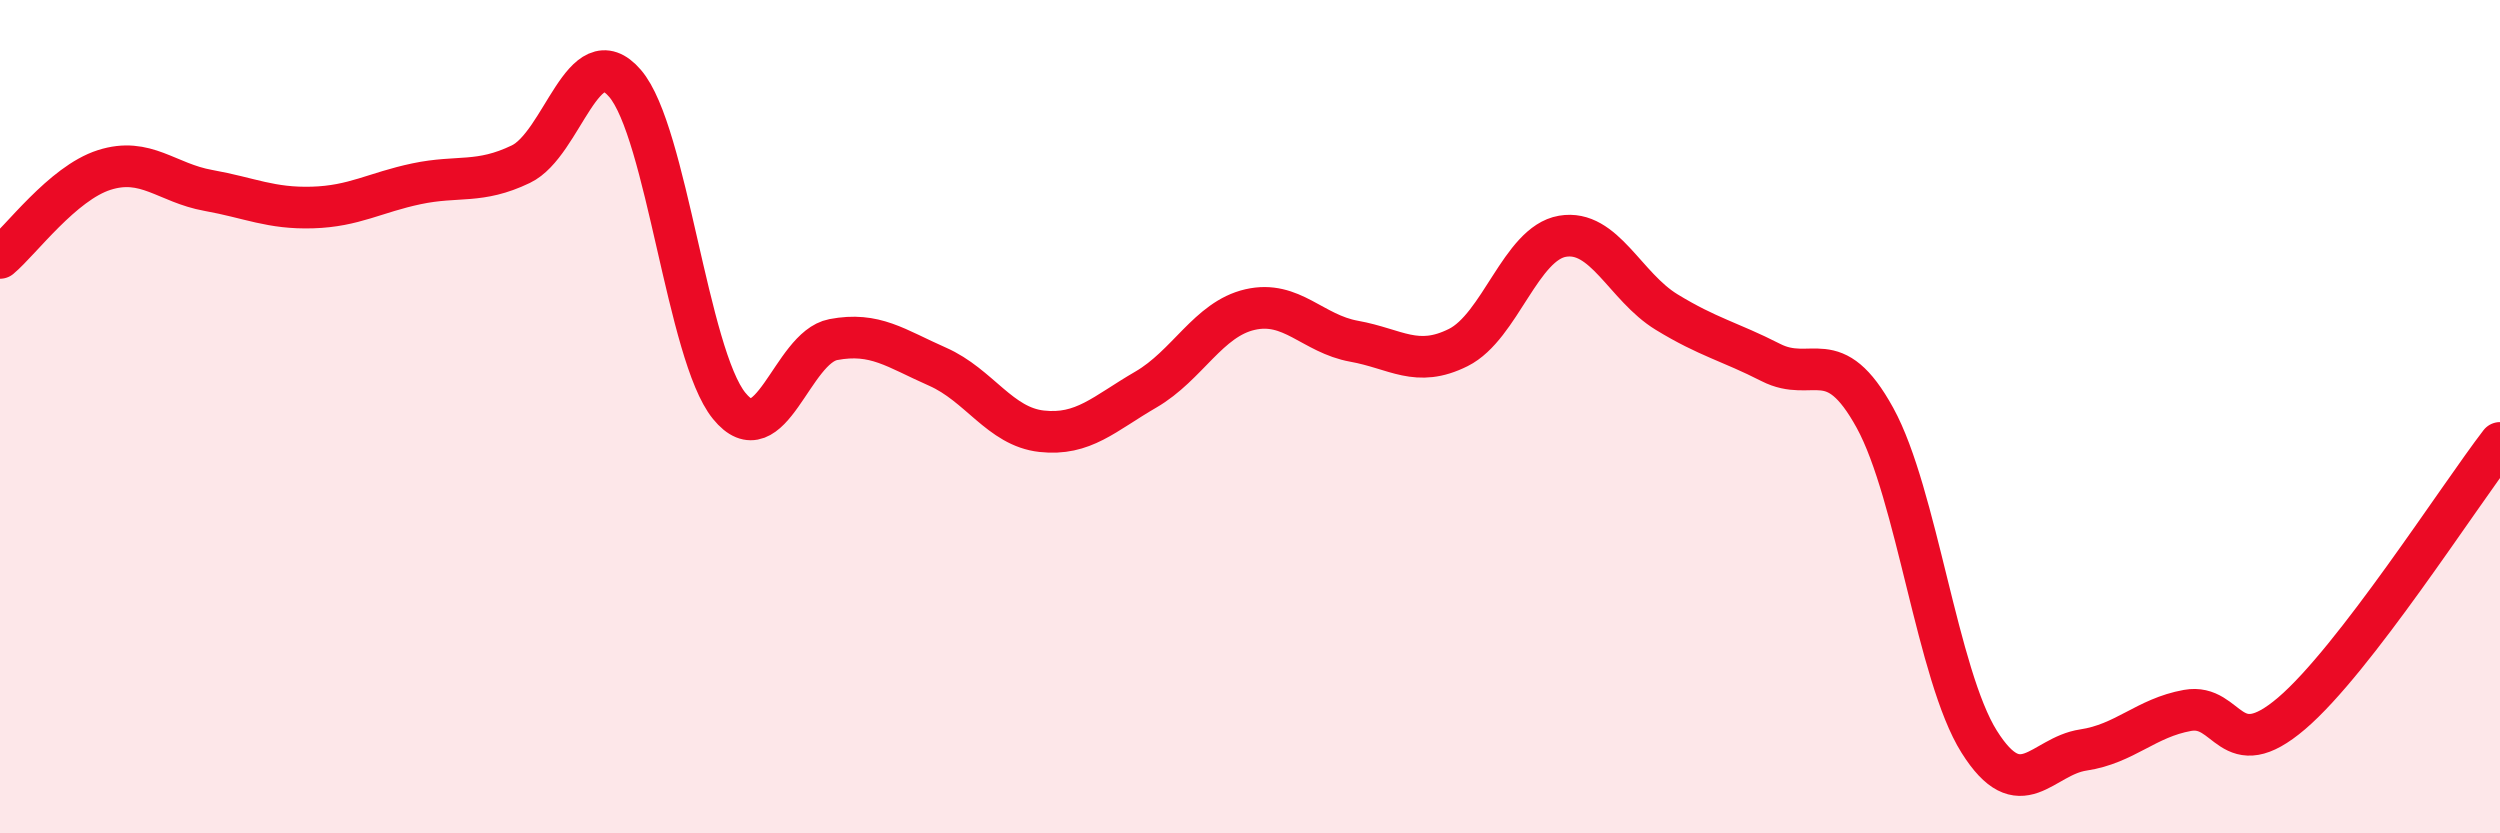
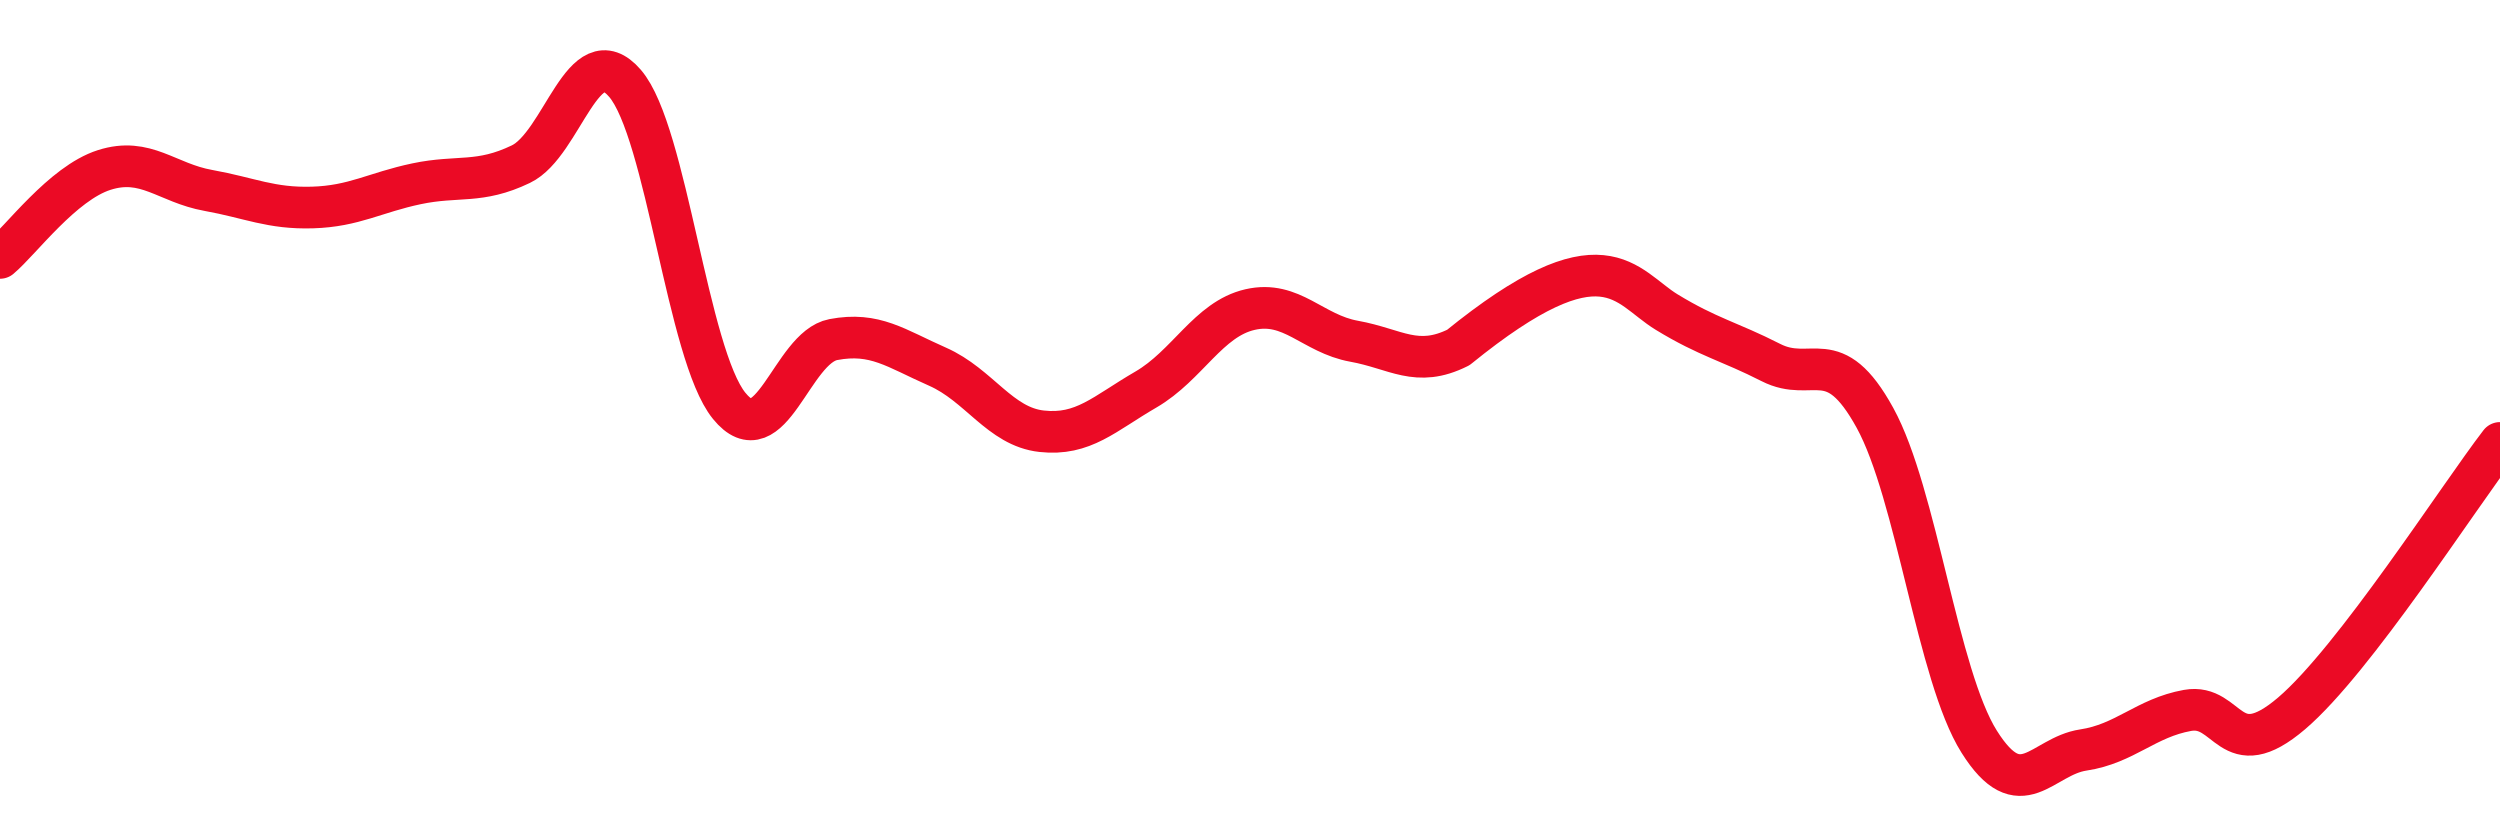
<svg xmlns="http://www.w3.org/2000/svg" width="60" height="20" viewBox="0 0 60 20">
-   <path d="M 0,6.19 C 0.5,5.77 1.5,4.4 2.5,4.08 C 3.5,3.76 4,4.39 5,4.57 C 6,4.75 6.5,5.01 7.5,4.98 C 8.5,4.95 9,4.62 10,4.41 C 11,4.2 11.5,4.42 12.5,3.94 C 13.5,3.46 14,0.84 15,2 C 16,3.16 16.5,8.51 17.5,9.74 C 18.5,10.97 19,8.34 20,8.15 C 21,7.96 21.5,8.36 22.5,8.8 C 23.5,9.24 24,10.24 25,10.35 C 26,10.46 26.5,9.93 27.5,9.35 C 28.5,8.77 29,7.66 30,7.43 C 31,7.2 31.5,8.01 32.5,8.19 C 33.5,8.37 34,8.84 35,8.34 C 36,7.84 36.5,5.84 37.5,5.67 C 38.5,5.5 39,6.88 40,7.49 C 41,8.1 41.5,8.19 42.5,8.7 C 43.5,9.21 44,8.21 45,10.03 C 46,11.85 46.5,16.21 47.5,17.8 C 48.5,19.39 49,18.15 50,18 C 51,17.85 51.5,17.23 52.5,17.05 C 53.5,16.87 53.5,18.4 55,17.12 C 56.5,15.84 59,11.93 60,10.63L60 20L0 20Z" fill="#EB0A25" opacity="0.1" stroke-linecap="round" stroke-linejoin="round" />
-   <path d="M 0,6.19 C 0.5,5.77 1.5,4.4 2.5,4.08 C 3.5,3.76 4,4.39 5,4.57 C 6,4.75 6.5,5.01 7.5,4.98 C 8.5,4.95 9,4.62 10,4.41 C 11,4.2 11.5,4.42 12.5,3.94 C 13.5,3.46 14,0.84 15,2 C 16,3.16 16.5,8.51 17.5,9.74 C 18.5,10.97 19,8.34 20,8.15 C 21,7.96 21.5,8.36 22.5,8.8 C 23.5,9.24 24,10.24 25,10.35 C 26,10.46 26.5,9.93 27.5,9.35 C 28.5,8.77 29,7.66 30,7.43 C 31,7.2 31.5,8.01 32.5,8.19 C 33.5,8.37 34,8.84 35,8.34 C 36,7.84 36.5,5.84 37.5,5.67 C 38.5,5.5 39,6.88 40,7.49 C 41,8.1 41.5,8.19 42.5,8.7 C 43.5,9.21 44,8.21 45,10.03 C 46,11.85 46.5,16.21 47.5,17.8 C 48.5,19.39 49,18.15 50,18 C 51,17.85 51.5,17.23 52.5,17.05 C 53.5,16.87 53.5,18.4 55,17.12 C 56.5,15.84 59,11.93 60,10.63" stroke="#EB0A25" stroke-width="1" fill="none" stroke-linecap="round" stroke-linejoin="round" />
+   <path d="M 0,6.19 C 0.5,5.77 1.5,4.4 2.5,4.08 C 3.5,3.76 4,4.39 5,4.57 C 6,4.75 6.5,5.01 7.5,4.98 C 8.5,4.95 9,4.62 10,4.41 C 11,4.2 11.5,4.42 12.5,3.94 C 13.5,3.46 14,0.84 15,2 C 16,3.16 16.5,8.51 17.5,9.74 C 18.5,10.97 19,8.34 20,8.15 C 21,7.96 21.5,8.36 22.5,8.8 C 23.5,9.24 24,10.24 25,10.35 C 26,10.46 26.5,9.93 27.5,9.35 C 28.5,8.77 29,7.66 30,7.43 C 31,7.2 31.5,8.01 32.5,8.19 C 33.5,8.37 34,8.84 35,8.34 C 38.5,5.5 39,6.88 40,7.49 C 41,8.1 41.5,8.19 42.5,8.7 C 43.5,9.21 44,8.21 45,10.03 C 46,11.85 46.5,16.21 47.5,17.8 C 48.5,19.39 49,18.15 50,18 C 51,17.85 51.5,17.23 52.5,17.05 C 53.5,16.87 53.5,18.4 55,17.12 C 56.5,15.84 59,11.93 60,10.63" stroke="#EB0A25" stroke-width="1" fill="none" stroke-linecap="round" stroke-linejoin="round" />
</svg>